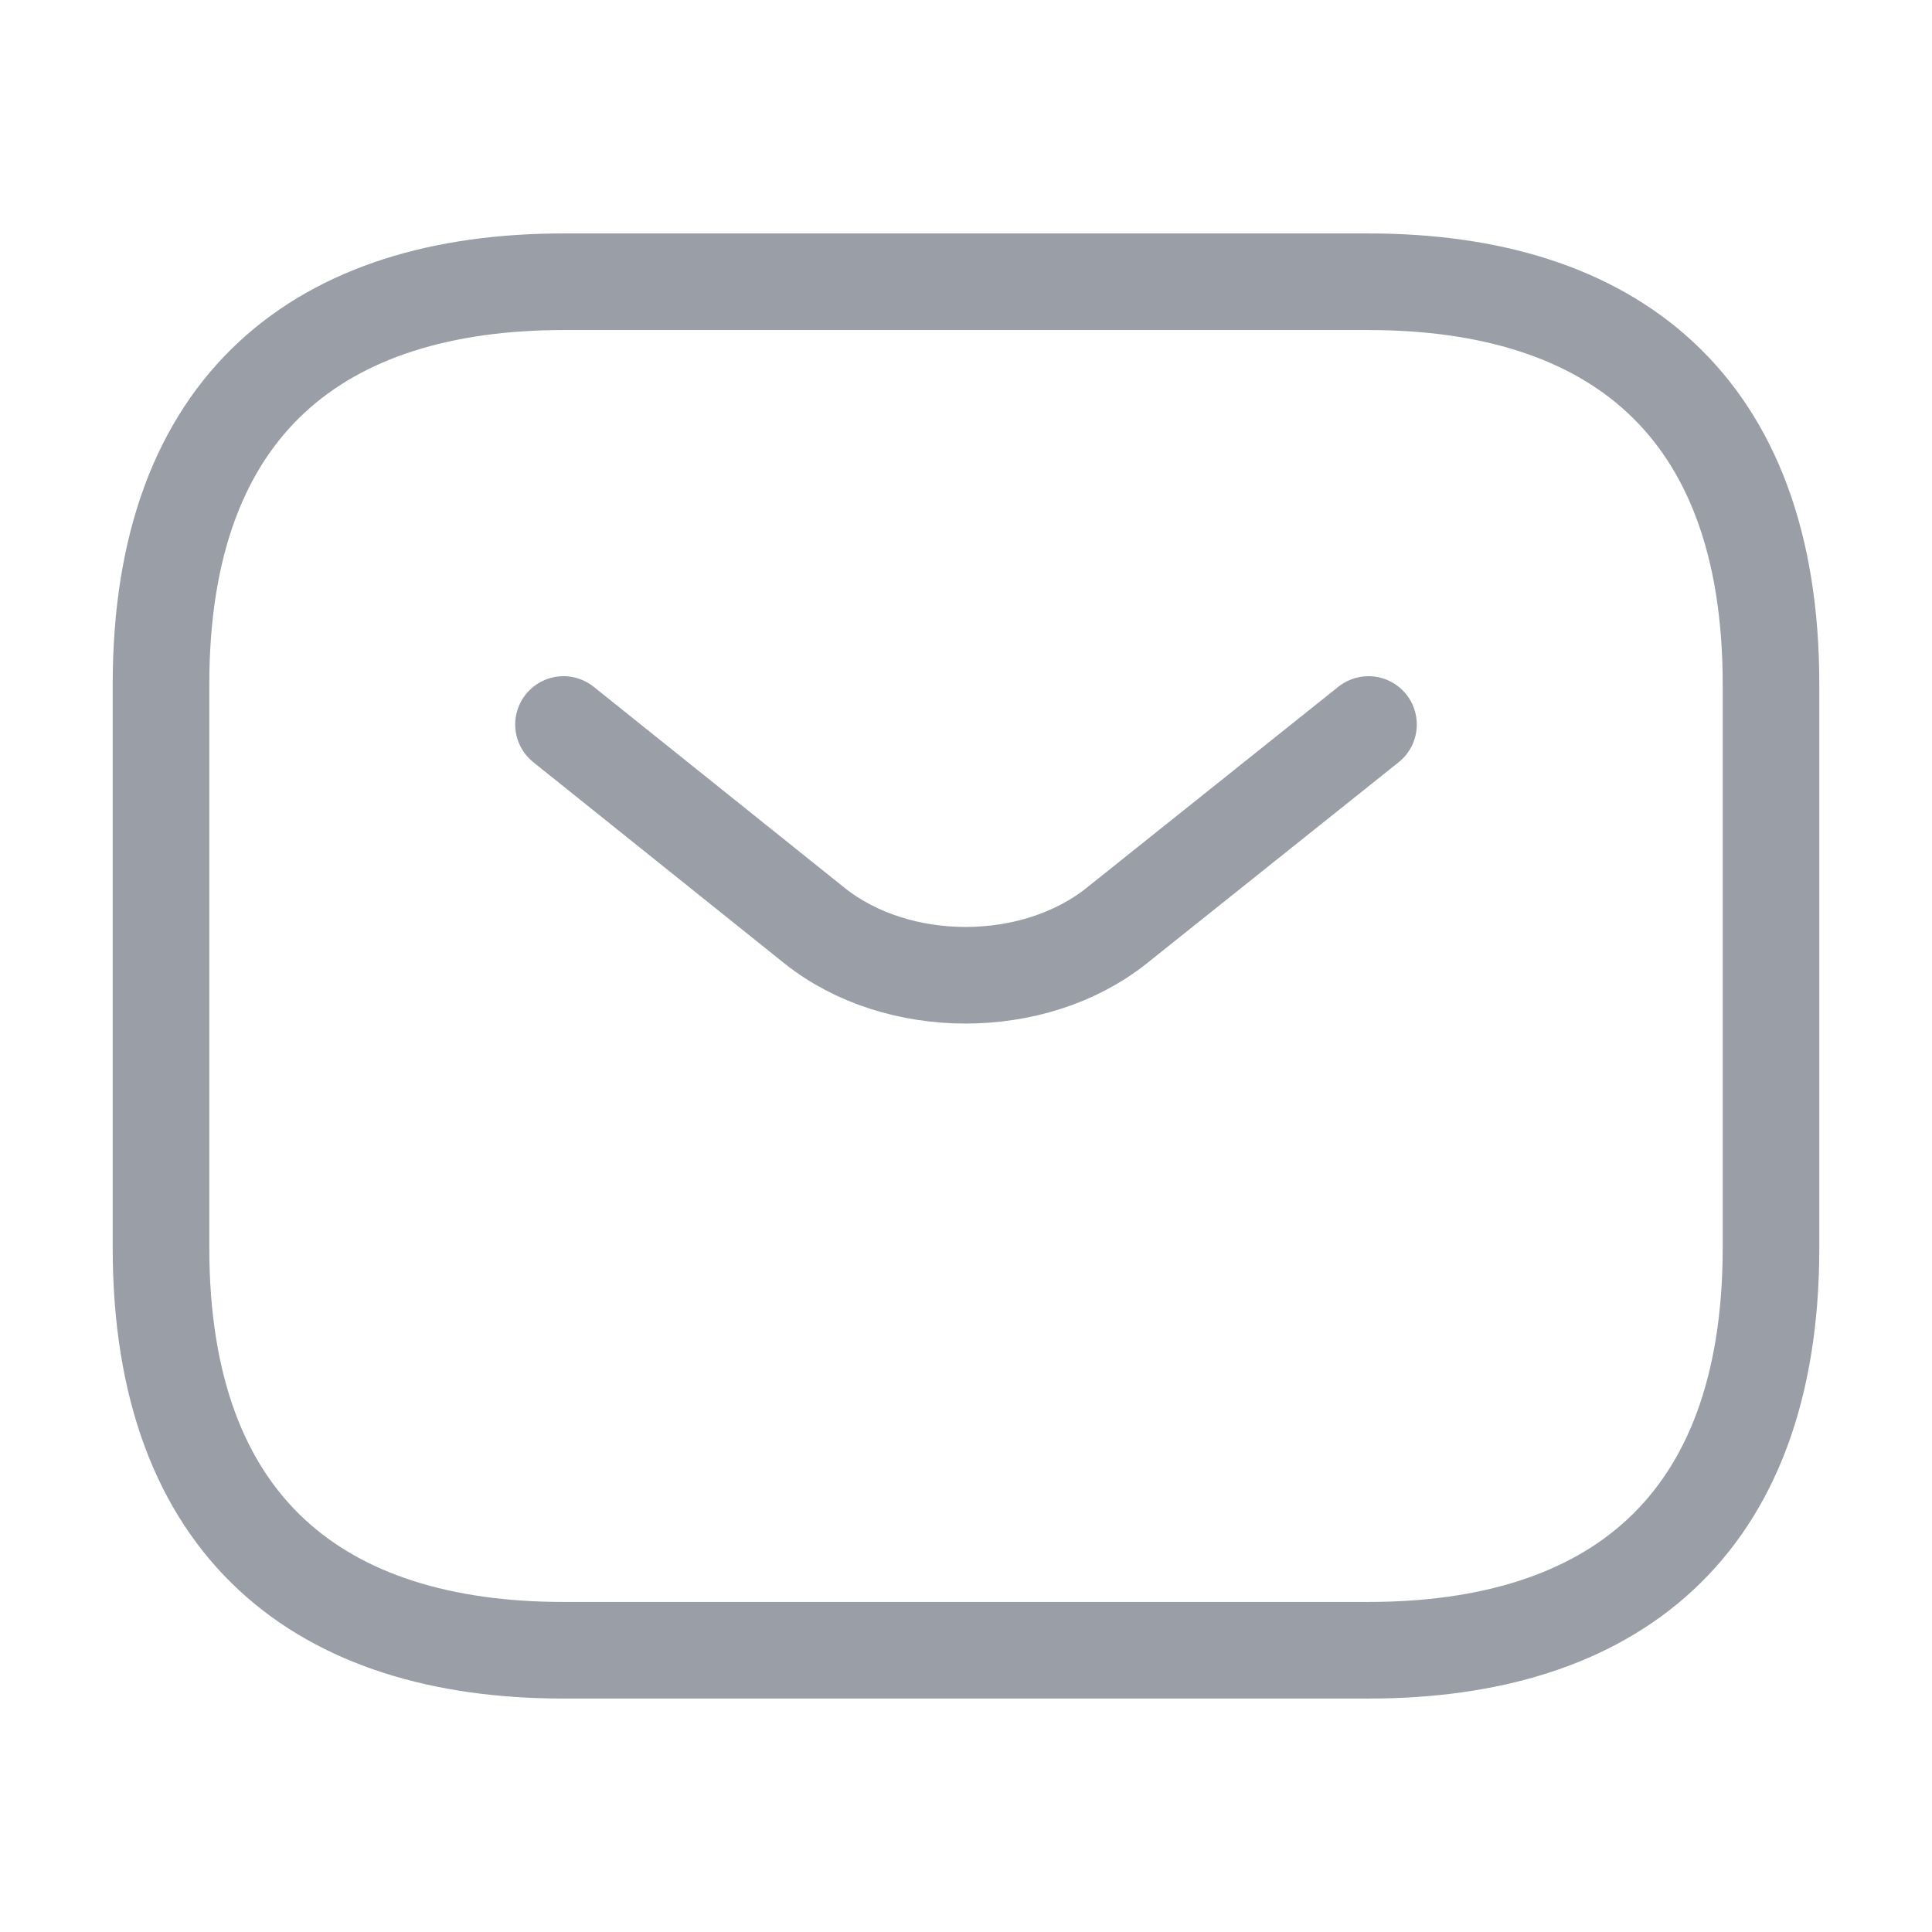
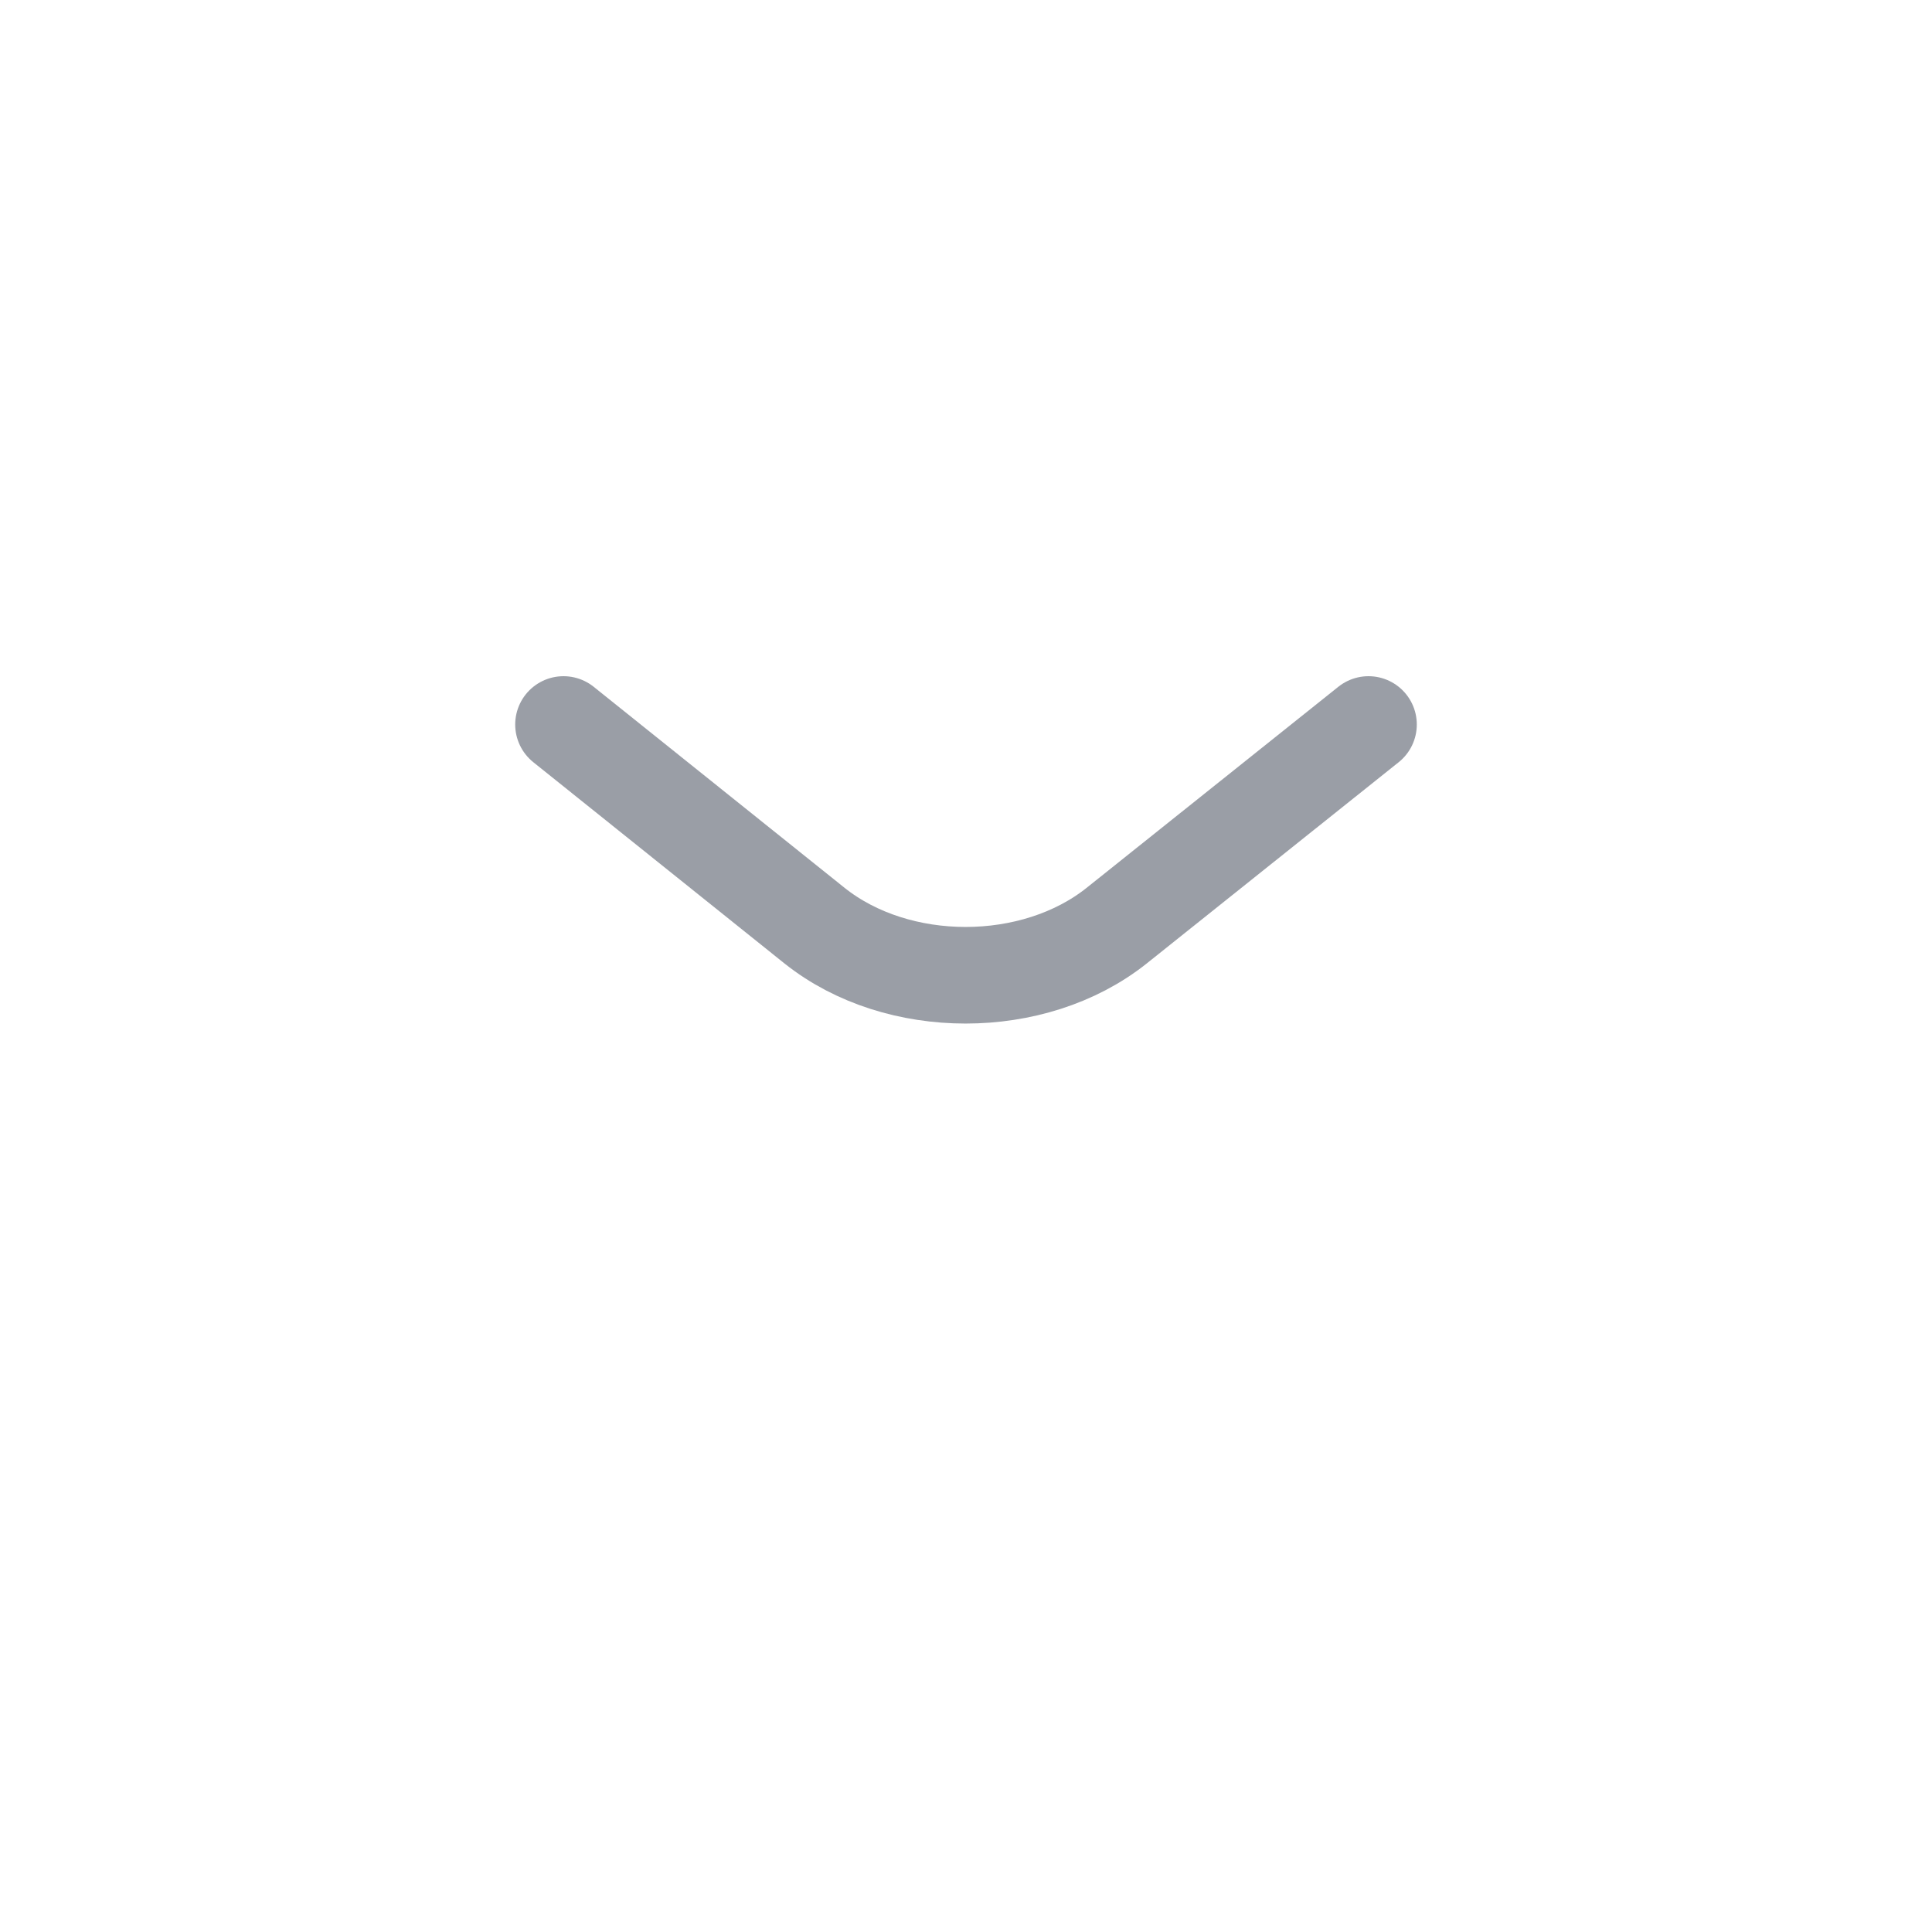
<svg xmlns="http://www.w3.org/2000/svg" width="36" height="36" viewBox="0 0 36 36" fill="none">
-   <path d="M25.5 30.75H10.5C6 30.75 3 28.5 3 23.25V12.75C3 7.5 6 5.25 10.5 5.25H25.5C30 5.25 33 7.5 33 12.75V23.25C33 28.5 30 30.75 25.5 30.75Z" stroke="#9A9EA6" stroke-width="1.8" stroke-linecap="round" stroke-linejoin="round" />
  <path d="M25.5 13.5L20.805 17.25C19.26 18.48 16.725 18.48 15.18 17.25L10.5 13.5" stroke="#9A9EA6" stroke-width="1.8" stroke-linecap="round" stroke-linejoin="round" />
</svg>